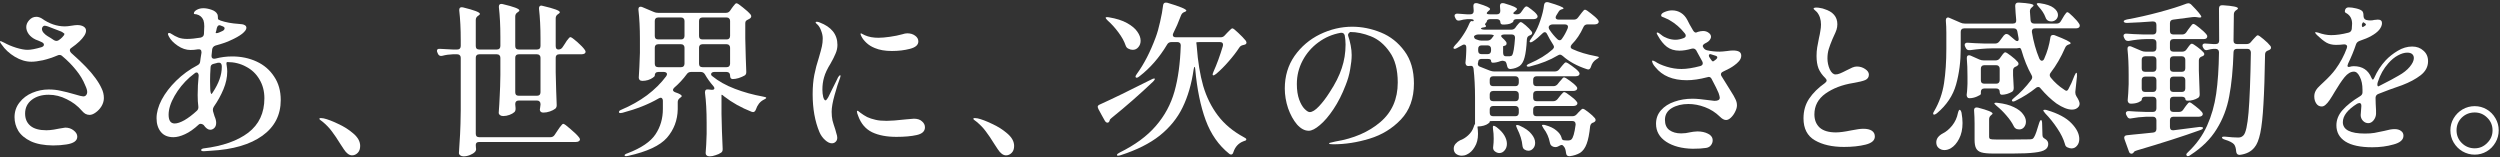
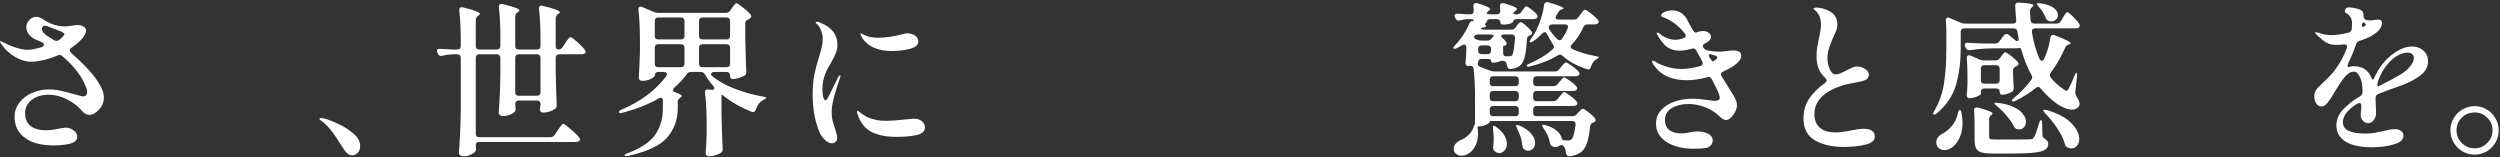
<svg xmlns="http://www.w3.org/2000/svg" width="1177" height="74" viewBox="0 0 1177 74" fill="none">
  <rect x="0" y="0" width="1177" height="74" fill="#333333" stroke="none" />
  <path d="M44.861 36.679C46.157 38.441 47.141 40.074 47.815 41.577C48.541 43.028 48.904 44.557 48.904 46.164C48.904 47.46 48.541 48.73 47.815 49.974C47.09 51.166 46.182 52.151 45.094 52.928C44.057 53.705 43.072 54.094 42.139 54.094C41.466 54.094 40.792 53.913 40.118 53.55C39.496 53.135 38.952 52.643 38.485 52.073C36.568 49.844 34.209 48.056 31.41 46.708C28.663 45.309 25.838 44.609 22.936 44.609C19.67 44.609 17.001 45.412 14.928 47.019C12.854 48.626 11.818 50.777 11.818 53.472C11.818 55.908 12.647 57.826 14.306 59.225C15.964 60.625 18.478 61.325 21.847 61.325C22.832 61.325 23.998 61.221 25.346 61.014C26.694 60.755 27.523 60.599 27.834 60.547C29.492 60.236 30.451 60.081 30.71 60.081C32.266 60.081 33.587 60.521 34.676 61.403C35.816 62.284 36.386 63.268 36.386 64.357C36.386 66.275 34.676 67.493 31.255 68.011C29.337 68.322 27.238 68.478 24.957 68.478C20.707 68.426 17.234 67.778 14.539 66.534C11.844 65.238 9.874 63.605 8.63 61.636C7.438 59.614 6.842 57.463 6.842 55.183C6.842 52.539 7.619 50.233 9.174 48.263C10.729 46.242 12.751 44.713 15.239 43.676C17.727 42.639 20.292 42.121 22.936 42.121C24.957 42.121 26.849 42.328 28.611 42.743C30.425 43.106 32.577 43.65 35.064 44.376C37.293 45.05 38.667 45.386 39.185 45.386C39.755 45.386 40.196 45.205 40.507 44.842C40.87 44.428 41.051 43.909 41.051 43.287C41.051 42.51 40.74 41.473 40.118 40.177C39.133 37.689 37.682 35.279 35.764 32.947C33.846 30.562 31.695 28.385 29.311 26.416C28.948 26.053 28.508 25.872 27.989 25.872C27.678 25.872 27.367 25.949 27.056 26.105C24.724 27.09 22.443 27.841 20.215 28.36C18.038 28.826 16.223 29.059 14.772 29.059C12.181 29.059 9.589 28.282 6.997 26.727C4.406 25.172 2.332 23.254 0.777 20.974C0.259 20.352 0 19.911 0 19.652C0 19.444 0.13 19.341 0.389 19.341C0.492 19.341 0.7 19.444 1.011 19.652C1.374 19.807 1.71 19.963 2.021 20.118C3.576 20.999 5.416 21.777 7.542 22.451C9.719 23.125 11.533 23.461 12.984 23.461C14.539 23.461 16.716 23.047 19.515 22.217C20.292 21.958 20.681 21.57 20.681 21.051C20.681 20.585 20.37 20.196 19.748 19.885C18.66 19.367 17.675 18.952 16.794 18.641C15.446 18.019 14.357 17.164 13.528 16.075C12.751 14.987 12.362 13.873 12.362 12.732C12.362 11.592 12.828 10.503 13.761 9.467C14.694 8.43 15.809 7.912 17.105 7.912C17.934 7.912 18.789 8.171 19.67 8.689C23.143 11.177 26.771 12.421 30.555 12.421C31.332 12.421 32.343 12.318 33.587 12.11C34.831 11.903 35.764 11.799 36.386 11.799C37.578 11.799 38.563 12.032 39.341 12.499C40.118 12.965 40.507 13.613 40.507 14.443C40.507 15.168 40.222 15.972 39.651 16.853C39.081 17.734 38.33 18.615 37.397 19.496C36.36 20.481 35.064 21.518 33.509 22.606C33.095 22.865 32.888 23.202 32.888 23.617C32.888 24.187 33.276 24.783 34.054 25.405C39.03 29.811 42.632 33.569 44.861 36.679ZM22.392 17.008C23.48 17.63 24.465 18.252 25.346 18.874C25.761 19.133 26.175 19.263 26.59 19.263C26.901 19.263 27.238 19.159 27.601 18.952C28.223 18.537 28.767 18.097 29.233 17.63C29.959 16.905 30.322 16.36 30.322 15.998V15.92C30.322 15.816 30.14 15.661 29.777 15.453C29.466 15.194 29.13 14.987 28.767 14.831C28.456 14.728 27.238 14.261 25.113 13.432C23.039 12.551 21.692 12.11 21.07 12.11C20.655 12.11 20.318 12.292 20.059 12.654C19.852 12.965 19.748 13.276 19.748 13.587C19.748 14.261 20.033 14.909 20.603 15.531C21.173 16.153 21.77 16.645 22.392 17.008Z" fill="white" />
-   <path d="M109.314 26.571C113.512 26.571 117.348 27.375 120.821 28.982C124.293 30.588 127.04 32.947 129.062 36.057C131.135 39.115 132.172 42.795 132.172 47.097C132.172 54.146 129.295 59.744 123.542 63.89C117.788 68.037 109.729 70.395 99.362 70.966L95.941 71.199C95.112 71.199 94.697 71.017 94.697 70.654C94.697 70.292 95.06 70.032 95.786 69.877C104.753 68.789 111.776 66.326 116.855 62.491C121.935 58.604 124.475 53.187 124.475 46.242C124.475 42.924 123.697 39.97 122.142 37.378C120.639 34.787 118.54 32.791 115.845 31.392C113.201 29.94 110.247 29.215 106.981 29.215C106.722 29.215 106.593 29.474 106.593 29.992L106.748 31.003C106.904 31.936 106.981 32.843 106.981 33.724C106.981 36.419 106.385 39.192 105.193 42.043C104.001 44.894 102.498 47.615 100.684 50.207C100.373 50.673 100.217 51.166 100.217 51.684C100.217 51.995 100.243 52.228 100.295 52.384L100.995 54.716C101.513 55.856 101.772 56.893 101.772 57.826C101.772 58.863 101.487 59.666 100.917 60.236C100.347 60.806 99.699 61.092 98.973 61.092C97.937 61.092 96.9 60.34 95.863 58.837C95.397 58.474 94.93 58.293 94.464 58.293C94.101 58.293 93.816 58.396 93.609 58.604C91.328 60.729 89.151 62.258 87.078 63.191C85.056 64.124 83.242 64.59 81.635 64.59C79.044 64.59 77.074 63.761 75.727 62.102C74.379 60.444 73.705 58.293 73.705 55.649C73.705 52.954 74.509 50.051 76.115 46.941C77.774 43.831 80.055 40.851 82.957 38C85.912 35.098 89.229 32.688 92.909 30.77C93.738 30.355 94.179 29.759 94.231 28.982L94.464 27.271L94.853 24.861V24.55C94.853 23.513 94.283 23.073 93.142 23.228C91.95 23.436 90.81 23.539 89.721 23.539C87.648 23.539 85.627 22.865 83.657 21.518C81.687 20.17 80.314 18.745 79.536 17.241C79.225 16.62 79.07 16.231 79.07 16.075C79.07 15.713 79.251 15.531 79.614 15.531C79.925 15.531 80.184 15.609 80.392 15.764C81.739 16.645 82.957 17.293 84.046 17.708C85.186 18.123 86.534 18.33 88.089 18.33C89.851 18.33 91.976 18.123 94.464 17.708C95.449 17.449 95.967 16.879 96.019 15.998C96.123 14.339 96.174 13.121 96.174 12.343C96.174 11.255 96.045 10.322 95.786 9.544C95.164 8.041 94.075 7.108 92.52 6.746C92.313 6.694 92.106 6.668 91.898 6.668C91.743 6.668 91.587 6.642 91.432 6.59C91.328 6.486 91.276 6.383 91.276 6.279C91.276 5.709 91.717 5.165 92.598 4.646C93.531 4.128 94.568 3.869 95.708 3.869C96.9 3.869 98.17 4.102 99.518 4.569C100.917 5.035 101.85 5.735 102.317 6.668C102.524 7.031 102.628 7.808 102.628 9C102.628 9.104 103.042 9.337 103.872 9.7C106.308 10.529 109.158 11.048 112.424 11.255C113.72 11.307 114.627 11.488 115.145 11.799C115.715 12.058 116 12.499 116 13.121C116 13.898 115.326 14.831 113.979 15.92C112.631 16.956 110.843 17.967 108.614 18.952C107.111 19.73 104.727 20.559 101.461 21.44C100.58 21.751 100.062 22.321 99.906 23.15L99.595 26.105V26.416C99.595 27.245 100.01 27.66 100.839 27.66C101.098 27.66 101.306 27.634 101.461 27.582C104.001 26.908 106.619 26.571 109.314 26.571ZM101.539 15.376C101.539 15.531 101.643 15.609 101.85 15.609C102.265 15.609 102.705 15.505 103.172 15.298C104.105 14.883 104.675 14.624 104.882 14.52C105.452 14.209 105.737 13.795 105.737 13.276C105.737 12.914 105.401 12.603 104.727 12.343L104.105 12.11C103.794 11.955 103.535 11.877 103.327 11.877C102.757 11.877 102.342 12.318 102.083 13.199C101.928 14.08 101.746 14.805 101.539 15.376ZM104.416 31.003C104.312 29.863 103.716 29.37 102.628 29.526C101.384 29.837 100.684 30.018 100.528 30.07C99.595 30.277 99.129 30.848 99.129 31.78C98.973 33.957 98.896 36.083 98.896 38.156C98.896 39.763 98.921 40.955 98.973 41.732C98.973 42.458 99.051 43.106 99.207 43.676C99.414 44.194 99.569 44.376 99.673 44.22L100.217 43.443C103.016 39.192 104.416 35.253 104.416 31.625V31.003ZM82.257 58.137C83.45 58.137 84.979 57.619 86.845 56.582C88.711 55.494 90.628 54.042 92.598 52.228C93.22 51.71 93.479 51.01 93.376 50.129C93.168 48.626 93.064 46.838 93.064 44.764C93.064 41.654 93.22 38.622 93.531 35.668V35.512C93.531 35.098 93.427 34.761 93.22 34.502C93.064 34.242 92.857 34.113 92.598 34.113C92.235 34.113 91.924 34.242 91.665 34.502C90.888 35.072 90.11 35.694 89.333 36.368C86.43 38.959 84.046 41.888 82.18 45.153C80.314 48.419 79.381 51.373 79.381 54.016C79.381 56.764 80.34 58.137 82.257 58.137Z" fill="white" />
  <path d="M160.239 67.778C158.736 65.342 157.388 63.346 156.196 61.791C155.004 60.184 153.553 58.681 151.842 57.282C151.583 57.075 151.272 56.841 150.909 56.582C150.546 56.323 150.365 56.116 150.365 55.96C150.365 55.701 150.572 55.571 150.987 55.571C151.194 55.571 151.661 55.623 152.386 55.727C154.2 56.142 156.455 56.997 159.15 58.293C161.898 59.536 164.308 61.066 166.381 62.88C168.506 64.694 169.569 66.638 169.569 68.711C169.569 70.11 169.18 71.199 168.402 71.976C167.625 72.754 166.744 73.142 165.759 73.142C164.411 73.142 163.116 72.184 161.872 70.266L160.239 67.778Z" fill="white" />
  <path d="M259.135 64.59C259.964 64.59 260.612 64.253 261.078 63.579L262.478 61.48C262.789 61.066 263.126 60.573 263.488 60.003C263.903 59.433 264.24 59.018 264.499 58.759C264.758 58.448 264.992 58.293 265.199 58.293C265.614 58.293 266.754 59.122 268.62 60.781C270.538 62.387 271.885 63.709 272.663 64.746C272.922 65.109 273.051 65.419 273.051 65.679C273.051 65.938 272.896 66.197 272.585 66.456C272.222 66.715 271.73 66.845 271.108 66.845H225.625C224.537 66.845 223.992 67.311 223.992 68.244C224.044 68.607 224.07 69.022 224.07 69.488L224.148 70.188C224.148 70.706 223.966 71.147 223.604 71.51C223.085 72.08 222.308 72.572 221.271 72.987C220.235 73.402 219.224 73.609 218.239 73.609C217.617 73.609 217.099 73.453 216.684 73.142C216.269 72.832 216.062 72.469 216.062 72.054C216.269 68.996 216.451 66.041 216.606 63.191C216.762 60.288 216.865 56.504 216.917 51.84V27.193C216.917 26.675 216.762 26.286 216.451 26.027C216.192 25.716 215.803 25.561 215.285 25.561H213.185C211.475 25.612 209.842 25.846 208.287 26.26C208.132 26.312 207.924 26.338 207.665 26.338C206.991 26.338 206.499 26.001 206.188 25.327L205.955 24.783C205.799 24.472 205.722 24.187 205.722 23.928C205.722 23.202 206.214 22.891 207.199 22.995C208.546 23.099 210.516 23.202 213.108 23.306H215.285C215.803 23.306 216.192 23.176 216.451 22.917C216.762 22.606 216.917 22.192 216.917 21.673V18.874C216.917 13.691 216.684 9.052 216.218 4.957V4.646C216.218 3.817 216.606 3.402 217.384 3.402C217.643 3.402 217.85 3.428 218.006 3.48C223.293 4.776 225.936 5.787 225.936 6.512C225.936 6.771 225.729 7.031 225.314 7.29L225.081 7.445C224.355 7.912 223.992 8.56 223.992 9.389V21.673C223.992 22.192 224.122 22.606 224.381 22.917C224.692 23.176 225.107 23.306 225.625 23.306H233.944C234.462 23.306 234.851 23.176 235.11 22.917C235.421 22.606 235.577 22.192 235.577 21.673V17.319C235.577 12.136 235.344 7.497 234.877 3.402V3.091C234.877 2.262 235.266 1.847 236.043 1.847C236.302 1.847 236.51 1.873 236.665 1.925C241.9 3.169 244.518 4.154 244.518 4.88C244.518 5.139 244.311 5.398 243.896 5.657L243.663 5.813C242.937 6.279 242.574 6.927 242.574 7.756V21.673C242.574 22.192 242.704 22.606 242.963 22.917C243.274 23.176 243.689 23.306 244.207 23.306H252.837C253.355 23.306 253.744 23.176 254.003 22.917C254.314 22.606 254.47 22.192 254.47 21.673V18.174C254.47 12.94 254.236 8.275 253.77 4.18V3.869C253.77 3.506 253.848 3.221 254.003 3.014C254.21 2.754 254.496 2.625 254.858 2.625C255.014 2.625 255.247 2.677 255.558 2.78C260.897 4.024 263.566 5.009 263.566 5.735C263.566 5.994 263.359 6.253 262.944 6.512L262.711 6.668C261.985 7.134 261.622 7.782 261.622 8.611V21.673C261.622 22.192 261.726 22.606 261.933 22.917C262.193 23.176 262.504 23.306 262.866 23.306C263.696 23.306 264.344 22.969 264.81 22.295L266.054 20.429C266.21 20.17 266.469 19.755 266.832 19.185C267.246 18.615 267.583 18.2 267.842 17.941C268.101 17.63 268.335 17.475 268.542 17.475C268.957 17.475 270.019 18.226 271.73 19.73C273.44 21.233 274.632 22.477 275.306 23.461C275.565 23.824 275.695 24.135 275.695 24.394C275.695 24.654 275.565 24.913 275.306 25.172C274.891 25.431 274.373 25.561 273.751 25.561H263.255C262.737 25.561 262.322 25.716 262.011 26.027C261.752 26.286 261.622 26.675 261.622 27.193V33.957C261.778 40.696 261.933 45.775 262.089 49.196V49.663C262.089 50.233 261.882 50.725 261.467 51.14C260.793 51.658 259.938 52.099 258.901 52.461C257.865 52.824 256.854 53.006 255.869 53.006C255.143 53.006 254.651 52.798 254.392 52.384C254.236 52.124 254.159 51.865 254.159 51.606C254.159 51.399 254.21 51.036 254.314 50.518L254.47 49.274V48.963C254.47 48.444 254.314 48.056 254.003 47.797C253.744 47.486 253.355 47.33 252.837 47.33H244.207C243.689 47.33 243.274 47.486 242.963 47.797C242.704 48.056 242.574 48.444 242.574 48.963V49.041C242.678 50.285 242.73 50.881 242.73 50.829V51.295C242.73 51.917 242.548 52.41 242.185 52.772C241.615 53.291 240.838 53.731 239.853 54.094C238.868 54.457 237.883 54.638 236.899 54.638C236.277 54.638 235.758 54.483 235.344 54.172C234.981 53.861 234.799 53.498 234.799 53.083C235.007 50.388 235.162 47.745 235.266 45.153C235.421 42.562 235.525 39.27 235.577 35.279V27.193C235.577 26.675 235.421 26.286 235.11 26.027C234.851 25.716 234.462 25.561 233.944 25.561H225.625C225.107 25.561 224.692 25.716 224.381 26.027C224.122 26.286 223.992 26.675 223.992 27.193V62.958C223.992 63.476 224.122 63.89 224.381 64.201C224.692 64.461 225.107 64.59 225.625 64.59H259.135ZM242.574 43.443C242.574 43.961 242.704 44.376 242.963 44.687C243.274 44.946 243.689 45.075 244.207 45.075H252.837C253.355 45.075 253.744 44.946 254.003 44.687C254.314 44.376 254.47 43.961 254.47 43.443V27.193C254.47 26.675 254.314 26.286 254.003 26.027C253.744 25.716 253.355 25.561 252.837 25.561H244.207C243.689 25.561 243.274 25.716 242.963 26.027C242.704 26.286 242.574 26.675 242.574 27.193V43.443Z" fill="white" />
  <path d="M341.781 6.046C342.61 6.046 343.258 5.709 343.724 5.035L344.58 3.791C344.735 3.584 344.968 3.273 345.279 2.858C345.642 2.392 345.927 2.055 346.135 1.847C346.342 1.64 346.549 1.536 346.757 1.536C347.171 1.536 348.156 2.184 349.711 3.48C351.318 4.724 352.536 5.838 353.365 6.823C353.573 7.082 353.676 7.368 353.676 7.679C353.676 8.093 353.443 8.456 352.977 8.767L352.277 9.156C351.81 9.363 351.447 9.596 351.188 9.855C350.981 10.115 350.877 10.477 350.877 10.944V18.097C351.033 25.042 351.188 30.226 351.344 33.646V34.035C351.344 34.761 351.059 35.279 350.489 35.59C349.763 36.005 348.856 36.394 347.767 36.756C346.731 37.067 345.798 37.223 344.968 37.223C344.606 37.223 344.295 37.093 344.035 36.834C343.828 36.523 343.724 36.108 343.724 35.59V35.512C343.724 34.994 343.569 34.605 343.258 34.346C342.999 34.035 342.61 33.88 342.092 33.88H336.261C335.794 33.88 335.431 33.983 335.172 34.191C334.913 34.398 334.783 34.631 334.783 34.89C334.783 35.305 334.991 35.642 335.405 35.901C338.256 38.233 341.781 40.203 345.979 41.81C350.178 43.417 354.583 44.635 359.196 45.464C360.233 45.62 360.751 45.827 360.751 46.086C360.7 46.242 360.544 46.397 360.285 46.553C360.078 46.708 359.792 46.864 359.43 47.019C357.771 47.9 356.579 49.429 355.853 51.606C355.542 52.384 355.102 52.772 354.531 52.772C354.376 52.772 354.143 52.721 353.832 52.617C348.96 50.699 344.657 48.289 340.926 45.386C340.355 44.868 339.993 44.609 339.837 44.609L339.682 44.687V53.628C339.785 59.122 339.967 64.564 340.226 69.955V70.344C340.226 71.069 339.967 71.588 339.448 71.898C338.774 72.365 337.919 72.754 336.883 73.065C335.898 73.427 334.965 73.609 334.084 73.609C333.462 73.609 332.995 73.453 332.684 73.142C332.373 72.883 332.218 72.52 332.218 72.054C332.425 69.722 332.581 66.715 332.684 63.035V57.748C332.684 52.306 332.425 47.615 331.907 43.676V43.443C331.907 42.406 332.451 41.965 333.539 42.121L334.861 42.276H335.328C335.639 42.276 335.872 42.225 336.027 42.121C336.235 41.965 336.338 41.784 336.338 41.577C336.338 41.214 336.157 40.851 335.794 40.488C334.187 38.622 332.892 36.808 331.907 35.046C331.44 34.268 330.792 33.88 329.963 33.88H325.298C324.469 33.88 323.821 34.217 323.354 34.89C321.644 37.223 319.674 39.348 317.446 41.266C317.031 41.68 316.824 42.043 316.824 42.354C316.824 42.562 316.927 42.769 317.135 42.976C317.342 43.184 317.601 43.339 317.912 43.443C319.934 44.117 320.944 44.713 320.944 45.231C320.944 45.49 320.711 45.749 320.245 46.008L320.167 46.086C319.441 46.604 319.078 47.252 319.078 48.03V51.451C318.975 56.582 317.29 61.04 314.025 64.823C310.759 68.555 304.669 71.406 295.754 73.376C295.236 73.479 294.899 73.531 294.743 73.531C294.38 73.531 294.147 73.427 294.043 73.22V73.142C294.043 72.78 294.536 72.443 295.521 72.132C301.896 69.696 306.25 66.741 308.582 63.268C310.915 59.796 312.081 55.805 312.081 51.295V47.408C312.081 46.993 311.977 46.656 311.77 46.397C311.615 46.138 311.381 46.008 311.07 46.008C310.863 46.008 310.552 46.112 310.137 46.319C305.421 49.066 299.745 51.321 293.11 53.083C292.592 53.187 292.255 53.239 292.1 53.239C291.685 53.239 291.452 53.109 291.4 52.85V52.695C291.4 52.28 291.815 51.917 292.644 51.606C297.05 49.74 301.041 47.486 304.617 44.842C308.194 42.147 311.2 39.166 313.636 35.901C313.895 35.486 314.025 35.15 314.025 34.89C314.025 34.579 313.895 34.346 313.636 34.191C313.377 33.983 313.04 33.88 312.625 33.88H309.904C309.386 33.88 308.971 34.035 308.66 34.346C308.401 34.605 308.271 34.994 308.271 35.512V35.59C308.271 35.849 307.96 36.186 307.338 36.601C306.768 37.016 306.017 37.378 305.084 37.689C304.203 37.949 303.321 38.078 302.44 38.078C301.87 38.078 301.429 37.923 301.118 37.612C300.859 37.301 300.73 36.938 300.73 36.523C300.937 33.672 301.118 29.811 301.274 24.939V18.33C301.274 13.251 301.041 8.689 300.574 4.646V4.335C300.574 3.558 300.911 3.169 301.585 3.169C301.896 3.169 302.155 3.221 302.362 3.325L307.883 5.657C308.453 5.916 309.101 6.046 309.826 6.046H341.781ZM320.633 18.563C321.152 18.563 321.54 18.434 321.799 18.174C322.11 17.863 322.266 17.449 322.266 16.931V9.855C322.266 9.337 322.11 8.948 321.799 8.689C321.54 8.378 321.152 8.223 320.633 8.223H309.904C309.386 8.223 308.971 8.378 308.66 8.689C308.401 8.948 308.271 9.337 308.271 9.855V16.931C308.271 17.449 308.401 17.863 308.66 18.174C308.971 18.434 309.386 18.563 309.904 18.563H320.633ZM342.092 18.563C342.61 18.563 342.999 18.434 343.258 18.174C343.569 17.863 343.724 17.449 343.724 16.931V9.855C343.724 9.337 343.569 8.948 343.258 8.689C342.999 8.378 342.61 8.223 342.092 8.223H330.741C330.222 8.223 329.808 8.378 329.497 8.689C329.237 8.948 329.108 9.337 329.108 9.855V16.931C329.108 17.449 329.237 17.863 329.497 18.174C329.808 18.434 330.222 18.563 330.741 18.563H342.092ZM322.266 22.451C322.266 21.932 322.11 21.544 321.799 21.285C321.54 20.974 321.152 20.818 320.633 20.818H309.904C309.386 20.818 308.971 20.974 308.66 21.285C308.401 21.544 308.271 21.932 308.271 22.451V29.992C308.271 30.511 308.401 30.925 308.66 31.236C308.971 31.495 309.386 31.625 309.904 31.625H320.633C321.152 31.625 321.54 31.495 321.799 31.236C322.11 30.925 322.266 30.511 322.266 29.992V22.451ZM330.741 20.818C330.222 20.818 329.808 20.974 329.497 21.285C329.237 21.544 329.108 21.932 329.108 22.451V29.992C329.108 30.511 329.237 30.925 329.497 31.236C329.808 31.495 330.222 31.625 330.741 31.625H342.092C342.61 31.625 342.999 31.495 343.258 31.236C343.569 30.925 343.724 30.511 343.724 29.992V22.451C343.724 21.932 343.569 21.544 343.258 21.285C342.999 20.974 342.61 20.818 342.092 20.818H330.741Z" fill="white" />
  <path d="M391.617 67.467C390.633 67.467 389.57 66.948 388.43 65.912C387.289 64.875 386.408 63.631 385.786 62.18C383.661 57.1 382.599 51.166 382.599 44.376C382.599 40.955 382.858 37.923 383.376 35.279C383.894 32.636 384.62 29.889 385.553 27.038C386.227 24.757 386.693 23.021 386.952 21.829C387.212 20.637 387.341 19.393 387.341 18.097C387.341 16.956 387.108 15.79 386.641 14.598C386.227 13.354 385.657 12.369 384.931 11.644C384.309 11.125 383.998 10.762 383.998 10.555C383.998 10.348 384.179 10.244 384.542 10.244C384.957 10.244 385.397 10.348 385.864 10.555C391.462 12.68 394.261 16.205 394.261 21.129C394.261 22.528 393.976 23.876 393.406 25.172C392.887 26.468 392.11 28.023 391.073 29.837C389.518 32.325 388.482 34.528 387.963 36.445C387.445 38.208 387.186 40.125 387.186 42.199C387.186 43.443 387.315 44.609 387.574 45.697C387.885 46.734 388.248 47.252 388.663 47.252C388.818 47.252 388.974 47.149 389.129 46.941C389.337 46.734 389.492 46.527 389.596 46.319C389.751 46.06 389.881 45.853 389.985 45.697C390.555 44.609 391.151 43.391 391.773 42.043C392.447 40.696 393.043 39.503 393.561 38.467L394.572 36.368C394.986 35.746 395.297 35.435 395.505 35.435C395.66 35.435 395.738 35.538 395.738 35.746L395.505 36.679C394.727 38.648 393.872 41.318 392.939 44.687C392.006 48.004 391.54 50.647 391.54 52.617C391.54 54.068 391.669 55.416 391.928 56.66C392.239 57.852 392.68 59.277 393.25 60.936C393.302 61.195 393.457 61.765 393.717 62.647C394.028 63.528 394.183 64.253 394.183 64.823C394.183 65.653 393.924 66.301 393.406 66.767C392.939 67.234 392.343 67.467 391.617 67.467ZM419.918 24.006C416.704 24.006 414.009 23.539 411.832 22.606C410.277 21.984 408.955 21.155 407.867 20.118C406.778 19.082 406.001 18.071 405.534 17.086C405.275 16.568 405.146 16.205 405.146 15.998C405.146 15.79 405.223 15.687 405.379 15.687C405.482 15.687 405.742 15.816 406.156 16.075C406.571 16.283 406.934 16.464 407.245 16.62C409.007 17.397 411.106 17.786 413.542 17.786C414.994 17.786 416.808 17.63 418.985 17.319C421.162 17.008 423.079 16.62 424.738 16.153C425.671 15.842 426.474 15.687 427.148 15.687C428.6 15.687 429.818 16.049 430.802 16.775C431.839 17.501 432.357 18.408 432.357 19.496C432.357 21.155 431.036 22.321 428.392 22.995C425.801 23.669 422.976 24.006 419.918 24.006ZM422.017 64.435C417.456 64.435 413.646 63.709 410.588 62.258C407.53 60.755 405.353 58.215 404.057 54.638C403.642 53.654 403.435 52.928 403.435 52.461C403.435 52.254 403.539 52.151 403.746 52.151C403.902 52.151 404.109 52.28 404.368 52.539C404.627 52.746 404.86 52.928 405.068 53.083C406.104 53.861 407.167 54.535 408.255 55.105C409.344 55.623 410.692 56.064 412.298 56.427C413.594 56.738 415.33 56.893 417.507 56.893C419.373 56.893 422.406 56.66 426.604 56.193C428.885 55.986 430.103 55.882 430.258 55.882C431.917 55.882 433.187 56.297 434.068 57.126C435.001 57.904 435.467 58.837 435.467 59.925C435.467 61.791 434.171 63.009 431.58 63.579C429.04 64.15 425.852 64.435 422.017 64.435Z" fill="white" />
-   <path d="M468.122 67.778C466.618 65.342 465.271 63.346 464.079 61.791C462.886 60.184 461.435 58.681 459.725 57.282C459.466 57.075 459.155 56.841 458.792 56.582C458.429 56.323 458.247 56.116 458.247 55.96C458.247 55.701 458.455 55.571 458.87 55.571C459.077 55.571 459.543 55.623 460.269 55.727C462.083 56.142 464.338 56.997 467.033 58.293C469.78 59.536 472.19 61.066 474.264 62.88C476.389 64.694 477.451 66.638 477.451 68.711C477.451 70.11 477.063 71.199 476.285 71.976C475.508 72.754 474.626 73.142 473.642 73.142C472.294 73.142 470.998 72.184 469.754 70.266L468.122 67.778Z" fill="white" />
-   <path d="M574.714 17.552C575.492 17.552 576.14 17.241 576.658 16.62L577.746 15.453C577.954 15.246 578.342 14.857 578.913 14.287C579.483 13.665 579.923 13.354 580.234 13.354C580.597 13.354 581.504 14.054 582.956 15.453C584.459 16.853 585.651 18.097 586.532 19.185C586.739 19.6 586.843 19.885 586.843 20.041C586.843 20.559 586.532 20.896 585.91 21.051L585.288 21.207C584.459 21.362 583.837 21.777 583.422 22.451C582.074 24.524 580.416 26.675 578.446 28.904C576.528 31.133 574.559 33.102 572.537 34.813C571.812 35.383 571.319 35.59 571.06 35.435C570.956 35.331 570.905 35.201 570.905 35.046C570.905 34.839 571.034 34.424 571.293 33.802C572.9 30.226 574.377 26.183 575.725 21.673C575.777 21.518 575.803 21.31 575.803 21.051C575.803 20.222 575.31 19.807 574.325 19.807H564.84C563.752 19.807 563.207 19.885 563.207 20.041L563.363 21.129L563.441 21.984C563.959 29.033 564.97 35.201 566.473 40.488C568.028 45.723 570.334 50.362 573.392 54.405C576.451 58.448 580.519 61.843 585.599 64.59C586.376 64.953 586.765 65.29 586.765 65.601C586.765 65.808 586.661 65.99 586.454 66.145C586.299 66.249 585.936 66.378 585.366 66.534C583.085 67.415 581.53 69.1 580.701 71.588C580.493 72.365 580.131 72.754 579.612 72.754C579.249 72.754 578.938 72.624 578.679 72.365C573.755 68.426 570.075 63.165 567.639 56.582C565.203 49.948 563.57 41.991 562.741 32.713C562.689 31.884 562.56 31.47 562.352 31.47C562.249 31.47 562.119 31.884 561.964 32.713C560.979 39.555 559.242 45.516 556.754 50.596C554.318 55.623 550.742 60.029 546.025 63.813C541.308 67.545 535.166 70.629 527.599 73.065C527.08 73.22 526.666 73.298 526.355 73.298C526.096 73.35 525.94 73.272 525.888 73.065V72.909C525.888 72.598 526.303 72.235 527.132 71.821C534.389 68.244 540.064 64.072 544.159 59.303C548.306 54.535 551.234 49.118 552.945 43.054C554.655 36.99 555.64 29.785 555.899 21.44V21.285C555.899 20.818 555.744 20.455 555.433 20.196C555.173 19.937 554.811 19.807 554.344 19.807H551.545C550.612 19.807 549.938 20.17 549.524 20.896C545.844 27.064 541.464 32.091 536.384 35.979C535.607 36.601 535.063 36.756 534.752 36.445C534.648 36.342 534.596 36.212 534.596 36.057C534.596 35.797 534.803 35.383 535.218 34.813C538.587 30.2 541.542 24.472 544.081 17.63C544.859 15.557 545.559 13.095 546.181 10.244C546.854 7.342 547.321 4.776 547.58 2.547C547.684 1.666 548.124 1.225 548.902 1.225C549.213 1.225 549.446 1.251 549.602 1.303C555.562 3.065 558.543 4.309 558.543 5.035C558.543 5.191 558.309 5.372 557.843 5.579L557.454 5.735C556.78 5.994 556.288 6.538 555.977 7.368C554.837 10.426 553.644 13.173 552.4 15.609C552.245 15.92 552.167 16.205 552.167 16.464C552.167 17.19 552.66 17.552 553.644 17.552H574.714ZM521.457 9.622C520.835 9 520.524 8.586 520.524 8.378C520.524 8.067 521.042 7.99 522.079 8.145C525.551 8.715 528.402 9.622 530.631 10.866C532.86 12.11 534.467 13.458 535.451 14.909C536.488 16.36 537.006 17.786 537.006 19.185C537.006 20.377 536.643 21.388 535.918 22.217C535.244 23.047 534.363 23.461 533.274 23.461C532.601 23.461 531.927 23.28 531.253 22.917C530.631 22.658 530.19 22.14 529.931 21.362C529.257 19.393 528.143 17.371 526.588 15.298C525.033 13.173 523.323 11.281 521.457 9.622ZM517.103 51.295C516.896 50.777 516.792 50.466 516.792 50.362C516.792 49.844 517.129 49.455 517.803 49.196C523.66 46.553 531.719 42.639 541.982 37.456C542.449 37.197 542.837 37.041 543.148 36.99C543.459 36.938 543.641 36.964 543.693 37.067V37.145C543.693 37.456 543.434 37.871 542.915 38.389C536.644 44.35 530.164 50.025 523.478 55.416C522.856 55.882 522.519 56.271 522.467 56.582L522.312 57.049C522.105 57.515 521.794 57.748 521.379 57.748C520.912 57.748 520.498 57.437 520.135 56.815L518.658 54.172L517.103 51.295Z" fill="white" />
-   <path d="M636.602 12.577C641.163 12.577 645.672 13.484 650.13 15.298C654.587 17.112 658.293 20.041 661.248 24.083C664.202 28.075 665.68 33.154 665.68 39.322C665.68 46.319 663.632 51.969 659.537 56.271C655.495 60.521 650.57 63.528 644.765 65.29C639.012 67.052 633.31 67.933 627.661 67.933C626.365 67.933 625.717 67.804 625.717 67.545C625.717 67.337 626.183 67.156 627.116 67C628.049 66.793 628.594 66.663 628.749 66.612C637.301 65.212 644.325 62.18 649.819 57.515C655.313 52.85 658.06 46.63 658.06 38.855C658.06 32.791 656.79 27.997 654.251 24.472C651.763 20.896 648.808 18.434 645.387 17.086C641.966 15.738 638.727 15.065 635.669 15.065C634.788 15.635 634.477 16.257 634.736 16.931C635.202 18.278 635.591 19.755 635.902 21.362C636.213 22.969 636.368 24.472 636.368 25.872C636.368 27.789 636.135 30.018 635.669 32.558C635.254 35.098 634.528 37.638 633.492 40.177C631.885 44.376 629.993 48.108 627.816 51.373C625.639 54.638 623.488 57.152 621.363 58.914C619.29 60.677 617.553 61.558 616.154 61.558C614.236 61.558 612.396 60.573 610.634 58.604C608.923 56.582 607.524 54.042 606.435 50.984C605.399 47.874 604.88 44.764 604.88 41.654C604.88 35.849 606.41 30.744 609.468 26.338C612.578 21.932 616.569 18.537 621.441 16.153C626.365 13.769 631.419 12.577 636.602 12.577ZM633.492 20.974C633.492 19.522 633.362 18.097 633.103 16.697C632.844 15.713 632.196 15.298 631.159 15.453C627.324 16.127 623.825 17.63 620.663 19.963C617.553 22.243 615.091 25.094 613.277 28.515C611.463 31.936 610.556 35.616 610.556 39.555C610.556 42.406 610.919 44.842 611.645 46.864C612.37 48.833 613.225 50.31 614.21 51.295C615.195 52.28 615.998 52.772 616.62 52.772C617.813 52.772 619.264 51.865 620.974 50.051C622.685 48.237 624.343 46.06 625.95 43.52C628.646 39.426 630.563 35.616 631.704 32.091C632.896 28.567 633.492 24.861 633.492 20.974Z" fill="white" />
  <path d="M740.007 20.896C739.644 21.362 739.463 21.751 739.463 22.062C739.463 22.528 739.774 22.891 740.396 23.15C743.454 24.55 747.056 25.638 751.202 26.416C752.291 26.571 752.809 26.779 752.757 27.038C752.706 27.193 752.291 27.504 751.513 27.971C750.321 28.696 749.492 29.837 749.026 31.392C748.766 32.273 748.326 32.713 747.704 32.713L747.082 32.558C742.469 31.055 738.685 28.982 735.731 26.338C735.212 25.923 734.798 25.716 734.487 25.716C734.176 25.716 733.813 25.846 733.398 26.105C729.77 28.282 725.468 29.992 720.492 31.236C720.233 31.34 719.922 31.392 719.559 31.392C719.144 31.392 718.885 31.288 718.781 31.081V30.925C718.781 30.77 718.885 30.614 719.092 30.459C719.352 30.251 719.689 30.07 720.103 29.915C724.457 28.049 728.059 25.846 730.91 23.306C731.377 22.891 731.61 22.477 731.61 22.062C731.61 21.803 731.48 21.466 731.221 21.051C729.977 19.082 729.044 17.449 728.422 16.153C728.111 15.479 727.723 15.142 727.256 15.142C726.945 15.142 726.608 15.324 726.245 15.687C724.639 17.293 723.161 18.537 721.814 19.419C721.036 19.937 720.518 20.066 720.259 19.807C720.155 19.704 720.103 19.626 720.103 19.574C720.103 19.315 720.362 18.848 720.881 18.174L722.28 16.075C723.42 14.209 724.405 12.007 725.235 9.467C726.116 6.927 726.686 4.543 726.945 2.314C727.101 1.433 727.567 0.992 728.345 0.992C728.604 0.992 728.811 1.018 728.966 1.07C733.735 2.469 736.119 3.428 736.119 3.947C736.119 4.102 735.912 4.232 735.497 4.335C734.668 4.491 734.072 4.931 733.709 5.657C733.295 6.383 732.958 6.927 732.698 7.29C732.491 7.704 732.387 7.99 732.387 8.145C732.387 8.871 732.88 9.233 733.865 9.233H741.017C741.847 9.233 742.495 8.897 742.961 8.223L743.972 6.901C744.179 6.642 744.438 6.305 744.749 5.89C745.112 5.424 745.397 5.087 745.605 4.88C745.812 4.672 746.019 4.569 746.227 4.569C746.641 4.569 747.574 5.165 749.026 6.357C750.529 7.497 751.617 8.482 752.291 9.311C752.55 9.674 752.68 9.985 752.68 10.244C752.68 10.555 752.524 10.84 752.213 11.099C751.799 11.359 751.306 11.488 750.736 11.488H747.393C746.46 11.488 745.812 11.929 745.449 12.81C743.998 16.023 742.184 18.719 740.007 20.896ZM745.216 51.218C745.631 51.218 746.512 51.762 747.859 52.85C749.207 53.887 750.218 54.82 750.891 55.649C751.099 55.908 751.202 56.193 751.202 56.504C751.202 56.919 750.969 57.256 750.503 57.515L750.192 57.671C749.311 57.878 748.792 58.474 748.637 59.459C748.274 63.035 747.73 65.782 747.004 67.7C746.278 69.67 745.242 71.095 743.894 71.976C742.443 72.805 740.81 73.324 738.996 73.531H738.763C737.882 73.531 737.389 73.013 737.286 71.976C737.13 70.577 736.819 69.618 736.353 69.1L735.964 68.633C735.756 68.374 735.497 68.244 735.186 68.244C734.927 68.244 734.435 68.452 733.709 68.866C733.295 69.126 732.828 69.255 732.31 69.255C731.74 69.255 731.247 69.126 730.832 68.866C730.47 68.659 730.21 68.426 730.055 68.167C729.899 67.907 729.77 67.545 729.666 67.078C729.2 64.642 728.215 62.439 726.712 60.469C726.09 59.485 725.857 58.941 726.012 58.837C726.064 58.785 726.219 58.759 726.479 58.759C726.893 58.759 727.256 58.811 727.567 58.914C729.796 59.536 731.506 60.366 732.698 61.403C733.942 62.387 734.746 63.45 735.109 64.59C735.212 65.109 735.368 65.497 735.575 65.756C735.834 65.964 736.171 66.067 736.586 66.067C736.949 66.119 737.389 66.145 737.908 66.145C738.841 66.145 739.463 65.99 739.773 65.679C740.603 65.005 741.277 62.698 741.795 58.759V58.526C741.795 57.489 741.277 56.971 740.24 56.971H702.999C701.91 56.971 701.366 57.023 701.366 57.126V57.36C701.366 57.567 701.107 57.852 700.588 58.215C700.122 58.578 699.448 58.889 698.567 59.148C697.686 59.407 696.727 59.536 695.69 59.536C695.69 59.588 695.664 59.64 695.613 59.692C695.613 59.744 695.613 59.796 695.613 59.847L695.768 61.247L695.846 63.035C695.846 65.471 695.327 67.519 694.291 69.177C693.306 70.888 692.062 72.08 690.559 72.754C689.833 73.117 689.056 73.298 688.227 73.298C687.19 73.298 686.283 73.013 685.505 72.443C684.78 71.873 684.417 71.043 684.417 69.955C684.417 69.126 684.702 68.374 685.272 67.7C685.842 67.026 686.542 66.482 687.371 66.067C688.719 65.601 689.989 64.823 691.181 63.735C692.425 62.595 693.28 61.325 693.747 59.925C694.058 58.992 694.239 58.526 694.291 58.526H694.446V46.008C694.446 40.981 694.213 36.419 693.747 32.325C693.591 31.444 693.228 31.003 692.658 31.003L691.181 31.081C690.766 31.081 690.455 30.925 690.248 30.614C690.041 30.303 689.937 29.94 689.937 29.526C690.092 28.23 690.196 26.934 690.248 25.638C690.248 24.861 690.274 24.239 690.326 23.772V22.373C690.326 21.44 689.989 20.974 689.315 20.974C688.952 20.974 688.641 21.077 688.382 21.285C687.345 21.906 686.542 22.347 685.972 22.606C685.142 23.073 684.598 23.125 684.339 22.762C684.287 22.71 684.261 22.632 684.261 22.528C684.261 22.321 684.546 21.881 685.117 21.207C686.412 19.911 687.63 18.382 688.771 16.62C689.963 14.857 690.948 13.043 691.725 11.177C692.14 10.192 692.58 9.778 693.047 9.933L693.358 10.011C693.669 10.011 693.824 9.855 693.824 9.544C693.824 9.389 693.669 9.259 693.358 9.156C693.099 9.052 692.71 9 692.192 9H690.87C689.522 9.104 688.356 9.311 687.371 9.622C687.216 9.674 686.983 9.7 686.672 9.7C686.05 9.7 685.583 9.363 685.272 8.689L685.039 8.223C684.883 7.912 684.806 7.627 684.806 7.368C684.806 7.057 684.935 6.823 685.194 6.668C685.453 6.46 685.842 6.383 686.361 6.435C687.294 6.538 688.745 6.642 690.714 6.746H692.192C693.28 6.746 693.824 6.201 693.824 5.113C693.824 4.595 693.772 3.869 693.669 2.936V2.78C693.669 1.899 694.084 1.459 694.913 1.459C695.224 1.459 695.457 1.485 695.613 1.536C697.841 2.21 699.37 2.754 700.2 3.169C701.081 3.584 701.521 3.947 701.521 4.258C701.521 4.465 701.366 4.698 701.055 4.957L700.899 5.035C700.277 5.553 699.966 5.968 699.966 6.279C699.966 6.59 700.511 6.746 701.599 6.746H704.709C705.798 6.746 706.342 6.201 706.342 5.113C706.342 4.595 706.29 3.869 706.186 2.936V2.78C706.186 1.899 706.601 1.459 707.43 1.459C707.741 1.459 707.975 1.485 708.13 1.536C710.411 2.21 711.991 2.754 712.873 3.169C713.754 3.584 714.194 3.947 714.194 4.258C714.194 4.465 714.013 4.698 713.65 4.957L713.495 5.113C712.821 5.579 712.484 5.968 712.484 6.279C712.484 6.59 713.002 6.746 714.039 6.746H714.272C715.101 6.746 715.749 6.383 716.216 5.657L716.76 4.88C716.864 4.724 717.045 4.465 717.304 4.102C717.563 3.739 717.797 3.48 718.004 3.325C718.211 3.117 718.419 3.014 718.626 3.014C719.041 3.014 719.818 3.48 720.958 4.413C722.151 5.294 723.006 6.098 723.524 6.823C723.783 7.186 723.913 7.497 723.913 7.756C723.913 8.067 723.757 8.352 723.446 8.611C723.084 8.871 722.643 9 722.125 9H714.117C713.598 9 713.184 9.104 712.873 9.311C712.613 9.467 712.484 9.7 712.484 10.011C712.484 10.322 712.069 10.659 711.24 11.022C710.411 11.384 709.193 11.566 707.586 11.566C707.223 11.566 706.912 11.462 706.653 11.255C706.445 10.996 706.342 10.659 706.342 10.244C706.342 9.881 706.186 9.596 705.875 9.389C705.616 9.13 705.227 9 704.709 9H701.599C701.081 9 700.666 9.13 700.355 9.389C700.096 9.596 699.966 9.881 699.966 10.244C699.966 10.296 699.915 10.374 699.811 10.477C699.707 10.633 699.552 10.814 699.344 11.022C699.189 11.229 699.111 11.384 699.111 11.488C699.163 11.592 699.267 11.721 699.422 11.877C699.578 12.084 699.63 12.266 699.578 12.421C699.578 12.577 699.474 12.68 699.267 12.732L698.956 12.81C698.023 12.914 697.453 13.095 697.245 13.354V13.432C697.245 13.587 697.427 13.717 697.789 13.821C698.204 13.924 698.697 13.976 699.267 13.976H711.473C712.354 13.976 713.028 13.639 713.495 12.965L714.039 12.188C714.246 11.981 714.531 11.644 714.894 11.177C715.309 10.659 715.672 10.4 715.983 10.4C716.345 10.4 717.123 10.918 718.315 11.955C719.507 12.991 720.414 13.924 721.036 14.754C721.244 14.961 721.347 15.22 721.347 15.531C721.347 15.946 721.088 16.283 720.57 16.542L720.336 16.62C719.87 16.775 719.507 17.008 719.248 17.319C719.041 17.578 718.911 17.967 718.859 18.485C718.652 22.321 718.289 25.172 717.771 27.038C717.304 28.852 716.553 30.174 715.516 31.003C714.324 31.832 712.899 32.325 711.24 32.48H711.007C710.177 32.48 709.685 31.962 709.529 30.925C709.374 30.044 709.115 29.396 708.752 28.982L708.674 28.904C708.571 28.852 708.389 28.8 708.13 28.748C707.871 28.645 707.586 28.593 707.275 28.593C707.067 28.593 706.808 28.645 706.497 28.748C705.15 29.267 703.932 29.526 702.843 29.526C702.273 29.526 701.988 29.215 701.988 28.593C701.988 28.023 701.444 27.738 700.355 27.738H697.556C696.468 27.738 695.924 28.256 695.924 29.293C695.82 29.552 695.768 29.811 695.768 30.07C695.768 30.64 696.027 31.055 696.546 31.314L701.444 33.258C702.221 33.517 702.869 33.646 703.387 33.646H731.999C732.828 33.646 733.502 33.335 734.02 32.713L734.953 31.547C735.16 31.288 735.42 30.977 735.731 30.614C736.093 30.2 736.378 29.889 736.586 29.681C736.793 29.474 737 29.37 737.208 29.37C737.622 29.37 738.555 29.915 740.007 31.003C741.51 32.04 742.598 32.973 743.272 33.802C743.531 34.165 743.661 34.45 743.661 34.657C743.661 34.968 743.531 35.253 743.272 35.512C742.857 35.772 742.365 35.901 741.795 35.901H723.446C722.928 35.901 722.513 36.057 722.202 36.368C721.943 36.627 721.814 37.016 721.814 37.534V38.933C721.814 39.452 721.943 39.866 722.202 40.177C722.513 40.436 722.928 40.566 723.446 40.566H731.299C732.128 40.566 732.802 40.255 733.32 39.633L734.176 38.544C734.383 38.337 734.642 38.052 734.953 37.689C735.264 37.275 735.523 36.964 735.731 36.756C735.938 36.549 736.145 36.445 736.353 36.445C736.767 36.445 737.674 36.964 739.074 38C740.525 39.037 741.562 39.944 742.184 40.721C742.443 40.981 742.572 41.266 742.572 41.577C742.572 41.888 742.417 42.173 742.106 42.432C741.743 42.691 741.277 42.821 740.706 42.821H723.446C722.928 42.821 722.513 42.976 722.202 43.287C721.943 43.546 721.814 43.935 721.814 44.453V46.008C721.814 46.527 721.943 46.941 722.202 47.252C722.513 47.511 722.928 47.641 723.446 47.641H731.299C732.076 47.641 732.75 47.304 733.32 46.63L734.176 45.542C734.383 45.283 734.642 44.972 734.953 44.609C735.316 44.194 735.601 43.883 735.808 43.676C736.016 43.469 736.223 43.365 736.43 43.365C736.845 43.365 737.752 43.909 739.151 44.998C740.603 46.034 741.639 46.967 742.261 47.797C742.521 48.056 742.65 48.341 742.65 48.652C742.65 48.963 742.495 49.248 742.184 49.507C741.821 49.766 741.354 49.896 740.784 49.896H723.446C722.928 49.896 722.513 50.051 722.202 50.362C721.943 50.621 721.814 51.01 721.814 51.529V53.083C721.814 53.602 721.943 54.016 722.202 54.327C722.513 54.587 722.928 54.716 723.446 54.716H740.24C741.069 54.716 741.743 54.431 742.261 53.861L743.039 53.006C743.246 52.798 743.583 52.462 744.05 51.995C744.516 51.477 744.905 51.218 745.216 51.218ZM733.165 18.408C733.528 18.771 733.891 18.952 734.253 18.952C734.72 18.952 735.109 18.693 735.42 18.174C736.404 16.827 737.286 15.22 738.063 13.354C738.167 13.043 738.219 12.81 738.219 12.654C738.219 12.292 738.089 12.007 737.83 11.799C737.571 11.592 737.208 11.488 736.741 11.488H731.143C730.366 11.488 729.77 11.721 729.355 12.188C729.2 12.395 729.122 12.629 729.122 12.888C729.122 13.251 729.278 13.665 729.589 14.132C730.677 15.738 731.869 17.164 733.165 18.408ZM703.31 16.697C703.31 16.594 703.102 16.49 702.688 16.386C702.325 16.283 701.832 16.231 701.21 16.231H696.001C695.224 16.231 694.55 16.49 693.98 17.008V17.164C693.98 17.734 694.213 18.149 694.68 18.408L695.302 18.641C696.027 18.952 696.701 19.108 697.323 19.108H700.2C701.029 19.108 701.703 18.797 702.221 18.174L702.688 17.552C702.843 17.397 703.025 17.164 703.232 16.853L703.31 16.697ZM713.261 17.708C713.261 16.723 712.743 16.231 711.706 16.231H708.208C707.741 16.231 707.378 16.309 707.119 16.464C706.86 16.568 706.731 16.723 706.731 16.931C706.731 17.138 706.886 17.397 707.197 17.708C707.975 18.382 708.571 19.004 708.985 19.574C709.193 19.833 709.296 20.092 709.296 20.352C709.296 20.87 709.141 21.207 708.83 21.362C708.519 21.466 708.311 21.544 708.208 21.595L707.664 21.751V24.783C707.664 25.923 708.078 26.494 708.907 26.494H710.074H710.851C711.473 26.39 711.836 26.209 711.94 25.949C712.51 25.016 712.95 22.373 713.261 18.019V17.708ZM695.924 23.85C695.924 24.369 696.053 24.783 696.312 25.094C696.623 25.353 697.038 25.483 697.556 25.483H700.355C700.873 25.483 701.262 25.353 701.521 25.094C701.832 24.783 701.988 24.369 701.988 23.85V22.995C701.988 22.477 701.832 22.088 701.521 21.829C701.262 21.518 700.873 21.362 700.355 21.362H697.556C697.038 21.362 696.623 21.518 696.312 21.829C696.053 22.088 695.924 22.477 695.924 22.995V23.85ZM701.366 38.933C701.366 39.452 701.495 39.866 701.755 40.177C702.066 40.436 702.48 40.566 702.999 40.566H713.417C713.935 40.566 714.324 40.436 714.583 40.177C714.894 39.866 715.05 39.452 715.05 38.933V37.534C715.05 37.016 714.894 36.627 714.583 36.368C714.324 36.057 713.935 35.901 713.417 35.901H702.999C702.48 35.901 702.066 36.057 701.755 36.368C701.495 36.627 701.366 37.016 701.366 37.534V38.933ZM701.366 46.008C701.366 46.527 701.495 46.941 701.755 47.252C702.066 47.511 702.48 47.641 702.999 47.641H713.417C713.935 47.641 714.324 47.511 714.583 47.252C714.894 46.941 715.05 46.527 715.05 46.008V44.453C715.05 43.935 714.894 43.546 714.583 43.287C714.324 42.976 713.935 42.821 713.417 42.821H702.999C702.48 42.821 702.066 42.976 701.755 43.287C701.495 43.546 701.366 43.935 701.366 44.453V46.008ZM701.366 53.083C701.366 53.602 701.495 54.016 701.755 54.327C702.066 54.587 702.48 54.716 702.999 54.716H713.417C713.935 54.716 714.324 54.587 714.583 54.327C714.894 54.016 715.05 53.602 715.05 53.083V51.529C715.05 51.01 714.894 50.621 714.583 50.362C714.324 50.051 713.935 49.896 713.417 49.896H702.999C702.48 49.896 702.066 50.051 701.755 50.362C701.495 50.621 701.366 51.01 701.366 51.529V53.083ZM714.272 60.547C713.806 59.614 713.676 59.07 713.883 58.914C713.935 58.863 714.039 58.837 714.194 58.837C714.557 58.837 714.972 58.941 715.438 59.148C717.978 60.288 719.818 61.584 720.958 63.035C722.151 64.435 722.747 65.834 722.747 67.234C722.747 68.322 722.436 69.203 721.814 69.877C721.192 70.603 720.44 70.966 719.559 70.966C718.937 70.966 718.341 70.784 717.771 70.421C717.201 70.11 716.864 69.488 716.76 68.555C716.553 66.119 715.723 63.45 714.272 60.547ZM702.921 60.936C702.869 60.677 702.843 60.34 702.843 59.925C702.843 59.511 702.921 59.277 703.076 59.225H703.232C703.543 59.225 703.983 59.433 704.554 59.847C706.264 61.143 707.508 62.465 708.286 63.813C709.063 65.16 709.452 66.456 709.452 67.7C709.452 68.944 709.089 69.981 708.363 70.81C707.689 71.639 706.86 72.054 705.875 72.054C705.098 72.054 704.346 71.743 703.621 71.121C703.05 70.603 702.843 69.903 702.999 69.022C703.154 67.778 703.232 66.534 703.232 65.29C703.232 63.579 703.128 62.128 702.921 60.936Z" fill="white" />
  <path d="M819.776 26.26C819.776 27.09 819.439 27.919 818.766 28.748C818.092 29.526 817.34 30.2 816.511 30.77C815.371 31.651 813.608 32.636 811.224 33.724C810.55 34.035 810.213 34.45 810.213 34.968C810.213 35.331 810.317 35.642 810.524 35.901L814.723 42.665C815.863 44.428 816.64 45.775 817.055 46.708C817.522 47.641 817.755 48.6 817.755 49.585C817.755 50.518 817.47 51.529 816.9 52.617C816.381 53.705 815.707 54.638 814.878 55.416C814.101 56.142 813.349 56.504 812.623 56.504C811.742 56.504 810.783 55.986 809.747 54.949C807.674 52.928 805.315 51.425 802.672 50.44C800.08 49.455 797.489 48.963 794.897 48.963C791.839 48.963 789.221 49.611 787.044 50.907C784.919 52.202 783.857 54.042 783.857 56.427C783.857 58.604 784.556 60.21 785.956 61.247C787.407 62.284 789.247 62.802 791.476 62.802C792.927 62.802 794.379 62.62 795.83 62.258C796.089 62.206 796.556 62.128 797.229 62.025C797.903 61.921 798.525 61.869 799.095 61.869C801.065 61.869 802.749 62.232 804.149 62.958C805.6 63.683 806.326 64.72 806.326 66.067C806.326 66.897 806.067 67.648 805.548 68.322C805.03 69.048 804.253 69.488 803.216 69.644C801.557 69.903 799.458 70.032 796.918 70.032C791.839 69.929 787.692 68.84 784.479 66.767C781.265 64.642 779.658 61.817 779.658 58.293C779.658 55.805 780.436 53.679 781.991 51.917C783.598 50.103 785.697 48.755 788.288 47.874C790.932 46.941 793.783 46.475 796.841 46.475C798.655 46.475 801.246 46.708 804.615 47.175C806.17 47.382 807.026 47.486 807.181 47.486C808.84 47.486 809.669 46.993 809.669 46.008C809.669 45.645 809.488 44.92 809.125 43.831C808.555 42.432 807.466 40.229 805.859 37.223C805.548 36.549 805.082 36.212 804.46 36.212C804.304 36.212 804.071 36.264 803.76 36.368C800.184 37.301 796.97 37.767 794.119 37.767C787.537 37.767 782.613 35.72 779.347 31.625C778.829 31.055 778.44 30.511 778.181 29.992C777.922 29.422 777.792 29.007 777.792 28.748C777.792 28.593 777.896 28.515 778.103 28.515C778.259 28.515 778.648 28.671 779.27 28.982C780.514 29.863 782.302 30.666 784.634 31.392C786.967 32.117 789.299 32.48 791.631 32.48C794.068 32.48 797.048 32.014 800.573 31.081C801.298 30.822 801.661 30.407 801.661 29.837C801.661 29.526 801.583 29.215 801.428 28.904L798.862 24.239L798.629 23.772C798.214 23.15 797.696 22.839 797.074 22.839C796.815 22.839 796.607 22.865 796.452 22.917C794.327 23.539 792.409 23.85 790.698 23.85C788.366 23.85 786.396 23.254 784.79 22.062C783.235 20.87 781.809 19.108 780.513 16.775C780.151 16.153 779.969 15.764 779.969 15.609C779.969 15.402 780.073 15.298 780.28 15.298C780.643 15.298 781.317 15.713 782.302 16.542C782.872 17.06 783.779 17.552 785.023 18.019C786.319 18.485 787.589 18.719 788.833 18.719C789.973 18.719 791.243 18.46 792.642 17.941C793.316 17.682 793.653 17.293 793.653 16.775C793.653 16.412 793.497 16.049 793.186 15.687C791.113 13.095 788.755 11.048 786.111 9.544C785.645 9.233 785.127 8.974 784.556 8.767C784.038 8.508 783.701 8.352 783.546 8.301C783.027 8.093 782.639 7.938 782.379 7.834C782.172 7.679 782.068 7.471 782.068 7.212C782.068 6.59 782.665 6.046 783.857 5.579C785.049 5.113 786.163 4.88 787.2 4.88C788.755 4.88 790.154 5.268 791.398 6.046C792.642 6.823 793.653 7.964 794.43 9.467C794.897 10.503 795.778 12.11 797.074 14.287C797.592 15.116 798.111 15.453 798.629 15.298C798.836 15.194 799.095 15.091 799.406 14.987C800.287 14.728 801.091 14.598 801.816 14.598C802.853 14.598 803.734 14.883 804.46 15.453C805.186 15.972 805.548 16.594 805.548 17.319C805.548 17.786 805.341 18.304 804.926 18.874C804.512 19.393 803.993 19.807 803.371 20.118L802.749 20.429C802.024 20.844 801.661 21.259 801.661 21.673C801.661 21.829 801.739 22.036 801.894 22.295L801.972 22.451C802.387 23.125 802.983 23.539 803.76 23.695C805.574 24.109 807.518 24.317 809.591 24.317C810.369 24.317 811.587 24.213 813.245 24.006C814.282 23.85 815.163 23.772 815.889 23.772C817.133 23.772 818.092 23.954 818.766 24.317C819.439 24.679 819.776 25.327 819.776 26.26ZM805.237 25.483C804.771 25.483 804.538 25.716 804.538 26.183C804.538 26.494 804.641 26.779 804.849 27.038L805.315 27.738C805.782 28.515 806.17 28.904 806.481 28.904C806.585 28.904 806.663 28.878 806.715 28.826C806.818 28.774 806.896 28.722 806.948 28.671C807.985 27.997 808.503 27.453 808.503 27.038C808.503 26.623 808.166 26.338 807.492 26.183L805.548 25.561L805.237 25.483Z" fill="white" />
  <path d="M868.136 69.177C862.59 69.177 858.028 68.141 854.452 66.067C850.876 63.994 849.087 60.547 849.087 55.727C849.087 52.202 849.968 49.118 851.731 46.475C853.545 43.78 856.033 41.318 859.195 39.089C859.713 38.674 859.972 38.285 859.972 37.923C859.972 37.56 859.765 37.171 859.35 36.756C857.899 35.357 856.836 33.854 856.162 32.247C855.54 30.64 855.229 28.671 855.229 26.338C855.229 24.887 855.333 23.539 855.54 22.295C855.748 21.051 856.033 19.548 856.396 17.786C856.655 16.749 856.862 15.687 857.018 14.598C857.225 13.51 857.329 12.499 857.329 11.566C857.329 9.182 856.681 7.212 855.385 5.657C855.074 5.346 854.737 5.035 854.374 4.724C854.011 4.413 853.83 4.206 853.83 4.102C853.83 3.895 853.934 3.765 854.141 3.713C854.348 3.61 854.685 3.558 855.152 3.558C855.722 3.558 856.37 3.636 857.095 3.791C857.821 3.895 858.417 4.05 858.884 4.258C862.978 5.502 865.026 7.886 865.026 11.41C865.026 12.292 864.896 13.147 864.637 13.976C864.378 14.754 863.963 15.738 863.393 16.931L862.693 18.485C861.968 20.196 861.398 21.725 860.983 23.073C860.568 24.42 860.361 25.898 860.361 27.504C860.361 29.267 860.724 30.977 861.449 32.636C862.227 34.242 863.134 35.046 864.171 35.046C864.844 35.046 865.544 34.89 866.27 34.579C867.047 34.268 868.032 33.802 869.224 33.18C870.416 32.558 871.375 32.091 872.101 31.78C872.878 31.47 873.578 31.314 874.2 31.314C875.651 31.314 876.947 31.703 878.087 32.48C879.28 33.258 879.876 34.139 879.876 35.124C879.876 36.316 879.305 37.171 878.165 37.689C877.077 38.156 875.159 38.622 872.412 39.089C867.28 39.918 862.952 41.577 859.428 44.065C855.955 46.553 854.219 49.818 854.219 53.861C854.219 56.453 855.048 58.526 856.707 60.081C858.417 61.584 860.957 62.336 864.326 62.336C866.088 62.336 868.473 62.025 871.479 61.403C874.07 60.884 875.988 60.625 877.232 60.625C878.994 60.625 880.342 60.936 881.275 61.558C882.208 62.18 882.675 63.087 882.675 64.279C882.675 66.093 881.223 67.363 878.321 68.089C875.418 68.814 872.023 69.177 868.136 69.177Z" fill="white" />
  <path d="M968.275 11.099C969.156 11.099 969.804 10.737 970.219 10.011L971.152 8.456C971.307 8.197 971.541 7.808 971.852 7.29C972.215 6.771 972.5 6.383 972.707 6.124C972.914 5.864 973.122 5.735 973.329 5.735C973.692 5.735 974.547 6.409 975.895 7.756C977.294 9.104 978.279 10.244 978.849 11.177C979.056 11.436 979.16 11.747 979.16 12.11C979.16 12.421 979.03 12.706 978.771 12.965C978.357 13.225 977.89 13.354 977.372 13.354H958.168C957.598 13.354 957.183 13.51 956.924 13.821C956.665 14.132 956.561 14.546 956.613 15.065C957.339 19.574 958.505 23.747 960.112 27.582C960.475 28.256 960.863 28.593 961.278 28.593C961.796 28.593 962.185 28.256 962.444 27.582C963.844 24.472 964.802 21.181 965.321 17.708C965.424 16.879 965.839 16.464 966.565 16.464C966.928 16.464 967.213 16.516 967.42 16.62C972.396 18.537 974.884 19.781 974.884 20.352C974.884 20.507 974.651 20.688 974.184 20.896L973.873 20.974C973.096 21.233 972.551 21.751 972.24 22.528C970.323 26.934 968.068 30.822 965.476 34.191C965.165 34.553 965.01 34.942 965.01 35.357C965.01 35.72 965.165 36.108 965.476 36.523C967.29 38.752 969.364 40.618 971.696 42.121C972.214 42.536 972.603 42.743 972.862 42.743C973.225 42.743 973.562 42.432 973.873 41.81C974.754 40.255 975.687 38.182 976.672 35.59C977.087 34.657 977.398 34.217 977.605 34.268C977.812 34.32 977.89 34.864 977.838 35.901L977.061 43.209V43.598C977.061 44.22 977.242 44.816 977.605 45.386C978.59 46.889 979.082 48.056 979.082 48.885C979.082 49.3 978.953 49.714 978.693 50.129C977.968 51.114 976.905 51.606 975.506 51.606C973.484 51.606 971.048 50.647 968.198 48.73C965.658 46.864 963.17 44.505 960.734 41.654C960.423 41.188 960.034 40.955 959.567 40.955C959.153 40.955 958.79 41.11 958.479 41.421C955.732 43.65 952.57 45.645 948.994 47.408C948.113 47.874 947.542 47.926 947.283 47.563C947.231 47.511 947.206 47.434 947.206 47.33C947.206 47.019 947.542 46.604 948.216 46.086C951.067 43.806 953.762 40.981 956.302 37.612C956.613 37.197 956.769 36.782 956.769 36.368C956.769 36.057 956.665 35.72 956.458 35.357C954.54 31.936 952.959 28.049 951.715 23.695C951.559 23.176 951.378 22.839 951.171 22.684C951.015 22.528 950.782 22.503 950.471 22.606C950.056 22.71 949.719 22.762 949.46 22.762H937.798C934.636 22.814 931.215 23.099 927.535 23.617H927.069C926.343 23.617 925.825 23.28 925.514 22.606L925.203 21.984C925.047 21.673 924.97 21.388 924.97 21.129C924.97 20.766 925.099 20.507 925.358 20.352C925.617 20.144 925.98 20.066 926.447 20.118C928.313 20.274 931.008 20.403 934.533 20.507H939.275C940.105 20.507 940.778 20.17 941.297 19.496L943.396 16.697C943.811 16.231 944.225 15.998 944.64 15.998C944.951 15.998 945.314 16.127 945.728 16.386C946.713 17.267 947.672 18.071 948.605 18.797C948.968 19.159 949.331 19.341 949.693 19.341C950.16 19.341 950.393 19.03 950.393 18.408C950.393 18.149 950.367 17.941 950.315 17.786C950.16 17.008 949.979 16.023 949.771 14.831C949.616 13.847 949.046 13.354 948.061 13.354H924.736C924.218 13.354 923.803 13.51 923.492 13.821C923.233 14.08 923.104 14.469 923.104 14.987V22.917C923.104 28.982 922.378 34.605 920.927 39.788C919.475 44.972 916.469 49.481 911.908 53.317C911.079 53.939 910.534 54.12 910.275 53.861C910.171 53.757 910.12 53.628 910.12 53.472C910.12 53.161 910.301 52.746 910.664 52.228C912.996 48.237 914.525 43.883 915.251 39.166C915.977 34.398 916.339 28.982 916.339 22.917V15.453C916.339 13.536 916.262 11.644 916.106 9.778V9.622C916.106 9.208 916.184 8.871 916.339 8.611C916.547 8.352 916.806 8.223 917.117 8.223C917.324 8.223 917.583 8.301 917.894 8.456L923.104 10.711C923.674 10.97 924.322 11.099 925.047 11.099H947.672C948.812 11.099 949.331 10.529 949.227 9.389C949.02 7.212 948.864 5.035 948.76 2.858V2.703C948.76 2.184 948.916 1.796 949.227 1.536C949.538 1.277 949.979 1.174 950.549 1.225C955.11 1.485 957.391 1.925 957.391 2.547C957.391 2.754 957.209 2.988 956.846 3.247L956.691 3.402C956.017 3.869 955.68 4.517 955.68 5.346C955.784 7.212 955.887 8.611 955.991 9.544C956.095 10.581 956.665 11.099 957.702 11.099H968.275ZM959.801 3.169C959.075 2.34 958.79 1.847 958.945 1.692C959.101 1.536 959.36 1.459 959.723 1.459C960.034 1.459 960.293 1.485 960.5 1.536C963.403 1.951 965.528 2.677 966.876 3.713C968.223 4.75 968.897 5.864 968.897 7.057C968.897 7.886 968.586 8.611 967.964 9.233C967.342 9.804 966.617 10.089 965.787 10.089C965.217 10.089 964.725 9.985 964.31 9.778C963.688 9.467 963.248 8.897 962.988 8.067C962.366 6.409 961.304 4.776 959.801 3.169ZM939.508 28.437C940.39 28.437 941.063 28.1 941.53 27.427L942.152 26.571C942.359 26.312 942.644 25.923 943.007 25.405C943.422 24.887 943.785 24.628 944.096 24.628C944.458 24.628 945.34 25.172 946.739 26.26C948.19 27.349 949.279 28.334 950.004 29.215C950.212 29.474 950.315 29.759 950.315 30.07C950.315 30.433 950.082 30.77 949.616 31.081L949.149 31.314C948.216 31.625 947.75 32.221 947.75 33.102V35.435L947.905 38.233C947.905 39.011 947.957 40.022 948.061 41.266C948.061 41.732 948.009 42.121 947.905 42.432C947.802 42.743 947.594 43.002 947.283 43.209C946.661 43.572 945.884 43.909 944.951 44.22C944.018 44.479 943.189 44.609 942.463 44.609C941.789 44.609 941.452 44.117 941.452 43.132C941.452 42.665 941.297 42.302 940.986 42.043C940.726 41.784 940.338 41.654 939.819 41.654H934.222C933.703 41.654 933.289 41.81 932.978 42.121C932.718 42.38 932.589 42.769 932.589 43.287V44.22C932.589 44.531 931.967 44.946 930.723 45.464C929.531 45.982 928.339 46.242 927.146 46.242C926.732 46.242 926.421 46.086 926.214 45.775C926.006 45.464 925.903 45.101 925.903 44.687C926.058 43.546 926.162 42.354 926.214 41.11C926.214 40.436 926.239 39.866 926.291 39.4V35.979C926.291 32.713 926.188 29.915 925.98 27.582V27.271C925.98 26.442 926.317 26.027 926.991 26.027C927.302 26.027 927.561 26.079 927.768 26.183L931.967 28.049C932.537 28.308 933.211 28.437 933.988 28.437H939.508ZM939.819 39.4C940.338 39.4 940.726 39.27 940.986 39.011C941.297 38.7 941.452 38.285 941.452 37.767V32.325C941.452 31.806 941.297 31.418 940.986 31.159C940.726 30.848 940.338 30.692 939.819 30.692H934.222C933.703 30.692 933.289 30.848 932.978 31.159C932.718 31.418 932.589 31.806 932.589 32.325V37.767C932.589 38.285 932.718 38.7 932.978 39.011C933.289 39.27 933.703 39.4 934.222 39.4H939.819ZM940.053 49.896C939.172 49.17 938.809 48.73 938.964 48.574C939.12 48.419 939.379 48.341 939.742 48.341C940.053 48.341 940.312 48.367 940.519 48.419C943.629 48.781 946.169 49.455 948.138 50.44C950.108 51.373 951.533 52.462 952.415 53.705C953.348 54.898 953.814 56.09 953.814 57.282C953.814 58.319 953.503 59.2 952.881 59.925C952.311 60.599 951.559 60.936 950.626 60.936C950.419 60.936 950.056 60.884 949.538 60.781C948.864 60.521 948.372 60.055 948.061 59.381C947.283 57.774 946.143 56.116 944.64 54.405C943.189 52.695 941.659 51.192 940.053 49.896ZM929.634 58.215C929.634 56.142 929.557 54.094 929.401 52.073V51.762C929.401 51.399 929.505 51.114 929.712 50.907C929.919 50.699 930.205 50.596 930.567 50.596C930.878 50.596 931.112 50.621 931.267 50.673C935.828 51.865 938.109 52.798 938.109 53.472C938.109 53.628 937.928 53.835 937.565 54.094L937.487 54.172C936.813 54.69 936.476 55.338 936.476 56.116V64.357C936.476 64.927 936.658 65.29 937.021 65.445C937.383 65.601 938.264 65.679 939.664 65.679H948.294C952.544 65.679 955.032 65.653 955.758 65.601C956.328 65.549 956.717 65.471 956.924 65.368C957.183 65.212 957.416 64.953 957.624 64.59C957.935 64.124 958.298 63.294 958.712 62.102C959.127 60.858 959.567 59.459 960.034 57.904C960.345 56.971 960.656 56.504 960.967 56.504C961.071 56.504 961.174 56.66 961.278 56.971C961.382 57.282 961.433 57.671 961.433 58.137L961.589 63.579C961.589 64.046 961.693 64.409 961.9 64.668C962.107 64.927 962.444 65.186 962.911 65.445C963.844 66.016 964.31 66.793 964.31 67.778C964.31 68.918 963.844 69.799 962.911 70.421C961.978 71.095 960.319 71.562 957.935 71.821C955.55 72.132 952.104 72.287 947.594 72.287H938.42C935.932 72.287 934.066 72.106 932.822 71.743C931.63 71.38 930.801 70.732 930.334 69.799C929.868 68.918 929.634 67.596 929.634 65.834V58.215ZM962.911 53.394C962.133 52.513 961.848 51.995 962.055 51.84C962.159 51.736 962.366 51.684 962.677 51.684C963.092 51.684 963.429 51.736 963.688 51.84C968.923 53.394 972.759 55.442 975.195 57.982C977.683 60.521 978.927 63.009 978.927 65.445C978.927 66.741 978.564 67.804 977.838 68.633C977.164 69.462 976.309 69.877 975.273 69.877C974.754 69.877 974.132 69.722 973.407 69.41C972.733 69.151 972.318 68.607 972.163 67.778C971.489 65.445 970.297 63.009 968.586 60.469C966.876 57.878 964.984 55.52 962.911 53.394ZM921.782 53.239C922.041 52.202 922.326 51.684 922.637 51.684C923 51.788 923.285 52.254 923.492 53.083C923.803 54.846 923.959 56.453 923.959 57.904C923.959 60.806 923.415 63.294 922.326 65.368C921.289 67.389 919.994 68.866 918.439 69.799C917.454 70.369 916.443 70.654 915.407 70.654C914.37 70.654 913.463 70.318 912.685 69.644C911.96 69.022 911.597 68.141 911.597 67C911.597 66.171 911.856 65.394 912.374 64.668C912.944 63.942 913.67 63.346 914.551 62.88C916.158 62.102 917.661 60.858 919.061 59.148C920.46 57.386 921.367 55.416 921.782 53.239Z" fill="white" />
-   <path d="M1025.89 52.695C1026.72 52.695 1027.36 52.358 1027.83 51.684L1028.69 50.44C1028.84 50.233 1029.07 49.922 1029.39 49.507C1029.75 49.041 1030.03 48.704 1030.24 48.496C1030.45 48.289 1030.66 48.185 1030.86 48.185C1031.23 48.185 1032.11 48.755 1033.51 49.896C1034.96 50.984 1036.02 51.943 1036.69 52.772C1036.95 53.135 1037.08 53.446 1037.08 53.705C1037.08 54.016 1036.93 54.301 1036.62 54.561C1036.25 54.82 1035.79 54.949 1035.22 54.949H1023.24C1022.72 54.949 1022.31 55.105 1022 55.416C1021.74 55.675 1021.61 56.064 1021.61 56.582V59.77C1021.61 60.91 1022.18 61.428 1023.32 61.325L1035.45 59.77H1035.99C1036.67 59.77 1037.06 59.899 1037.16 60.158V60.236C1037.16 60.444 1037.06 60.625 1036.85 60.781C1036.64 60.936 1036.3 61.092 1035.84 61.247C1027.8 64.15 1017.88 67.337 1006.06 70.81C1005.28 71.017 1004.82 71.276 1004.66 71.588L1004.35 71.976C1004.09 72.235 1003.81 72.365 1003.5 72.365C1003.24 72.365 1002.98 72.261 1002.72 72.054C1002.51 71.847 1002.35 71.562 1002.25 71.199L1000.23 65.601L1000.07 64.901C1000.07 64.124 1000.54 63.709 1001.47 63.657L1004.35 63.346C1005.49 63.242 1006.84 63.113 1008.39 62.958C1009.95 62.75 1011.71 62.569 1013.68 62.413C1014.72 62.309 1015.24 61.739 1015.24 60.703V56.582C1015.24 56.064 1015.08 55.675 1014.77 55.416C1014.51 55.105 1014.12 54.949 1013.6 54.949H1010.57C1007.98 55.053 1005.59 55.312 1003.42 55.727C1003.31 55.779 1003.13 55.805 1002.87 55.805C1002.2 55.805 1001.71 55.442 1001.4 54.716L1001.08 54.172C1000.93 53.861 1000.85 53.55 1000.85 53.239C1000.85 52.928 1000.98 52.695 1001.24 52.539C1001.5 52.332 1001.86 52.254 1002.33 52.306C1004.09 52.462 1006.73 52.591 1010.26 52.695H1013.6C1014.12 52.695 1014.51 52.565 1014.77 52.306C1015.08 51.995 1015.24 51.58 1015.24 51.062V47.175C1015.24 46.656 1015.08 46.267 1014.77 46.008C1014.51 45.697 1014.12 45.542 1013.6 45.542H1009.95C1009.43 45.542 1009.02 45.671 1008.7 45.931C1008.45 46.19 1008.32 46.553 1008.32 47.019C1008.32 47.33 1007.8 47.719 1006.76 48.185C1005.78 48.6 1004.58 48.807 1003.18 48.807C1002.72 48.807 1002.35 48.652 1002.1 48.341C1001.84 48.03 1001.71 47.667 1001.71 47.252C1001.91 45.283 1002.07 42.743 1002.17 39.633V35.046C1002.17 30.485 1001.99 26.545 1001.63 23.228V22.917C1001.63 22.14 1001.97 21.751 1002.64 21.751C1002.95 21.751 1003.21 21.803 1003.42 21.906L1008.16 23.928C1008.73 24.187 1009.38 24.317 1010.1 24.317H1013.6C1014.12 24.317 1014.51 24.187 1014.77 23.928C1015.08 23.617 1015.24 23.202 1015.24 22.684V20.041C1015.24 19.522 1015.08 19.133 1014.77 18.874C1014.51 18.563 1014.12 18.408 1013.6 18.408H1010.18C1007.75 18.46 1005.1 18.745 1002.25 19.263H1001.86C1001.08 19.263 1000.54 18.9 1000.23 18.174L999.996 17.708C999.841 17.397 999.763 17.086 999.763 16.775C999.763 16.464 999.893 16.231 1000.15 16.075C1000.41 15.868 1000.77 15.79 1001.24 15.842C1003 15.998 1005.67 16.127 1009.25 16.231H1013.6C1014.12 16.231 1014.51 16.101 1014.77 15.842C1015.08 15.531 1015.24 15.116 1015.24 14.598V11.721C1015.24 10.633 1014.66 10.089 1013.52 10.089C1009.64 10.4 1005.59 10.633 1001.4 10.789C1000.46 10.789 999.945 10.555 999.841 10.089V10.011C999.841 9.7 1000.36 9.415 1001.4 9.156C1006.32 8.275 1011.37 7.134 1016.56 5.735C1021.79 4.335 1026.09 2.988 1029.46 1.692C1029.88 1.588 1030.14 1.536 1030.24 1.536C1030.76 1.536 1031.25 1.77 1031.72 2.236C1034.83 5.398 1036.38 7.29 1036.38 7.912C1036.38 8.067 1036.25 8.171 1035.99 8.223C1035.79 8.275 1035.5 8.275 1035.14 8.223L1034.13 8.067C1033.92 8.015 1033.64 7.99 1033.27 7.99C1032.81 7.99 1032.42 8.015 1032.11 8.067L1023.17 9.233C1022.13 9.337 1021.61 9.907 1021.61 10.944V14.598C1021.61 15.116 1021.74 15.531 1022 15.842C1022.31 16.101 1022.72 16.231 1023.24 16.231H1027.36C1028.19 16.231 1028.84 15.894 1029.31 15.22L1030.32 13.743C1030.47 13.536 1030.73 13.199 1031.1 12.732C1031.46 12.214 1031.74 11.851 1031.95 11.644C1032.21 11.384 1032.44 11.255 1032.65 11.255C1033.07 11.255 1034.02 11.877 1035.53 13.121C1037.08 14.365 1038.2 15.427 1038.87 16.309C1039.08 16.568 1039.18 16.853 1039.18 17.164C1039.18 17.527 1039.03 17.838 1038.71 18.097C1038.46 18.304 1037.99 18.408 1037.32 18.408H1023.24C1022.72 18.408 1022.31 18.563 1022 18.874C1021.74 19.133 1021.61 19.522 1021.61 20.041V22.684C1021.61 23.202 1021.74 23.617 1022 23.928C1022.31 24.187 1022.72 24.317 1023.24 24.317H1027.44C1028.27 24.317 1028.92 23.98 1029.39 23.306L1030.01 22.451C1030.16 22.243 1030.37 21.958 1030.63 21.595C1030.94 21.233 1031.17 20.974 1031.33 20.818C1031.54 20.663 1031.74 20.585 1031.95 20.585C1032.31 20.585 1033.14 21.077 1034.44 22.062C1035.73 22.995 1036.72 23.85 1037.39 24.628C1037.65 24.887 1037.78 25.172 1037.78 25.483C1037.78 25.846 1037.55 26.157 1037.08 26.416C1036.87 26.52 1036.72 26.571 1036.62 26.571C1035.68 26.934 1035.22 27.556 1035.22 28.437V33.258C1035.37 38.026 1035.5 41.654 1035.61 44.142V44.531C1035.61 45.257 1035.35 45.775 1034.83 46.086C1033.38 46.967 1031.74 47.408 1029.93 47.408C1029.2 47.408 1028.84 47.097 1028.84 46.475C1028.84 46.216 1028.69 46.008 1028.37 45.853C1028.12 45.645 1027.73 45.542 1027.21 45.542H1023.24C1022.72 45.542 1022.31 45.697 1022 46.008C1021.74 46.267 1021.61 46.656 1021.61 47.175V51.062C1021.61 51.58 1021.74 51.995 1022 52.306C1022.31 52.565 1022.72 52.695 1023.24 52.695H1025.89ZM1057.69 20.74C1058.57 20.74 1059.24 20.429 1059.71 19.807L1060.64 18.719C1060.85 18.511 1061.21 18.123 1061.73 17.552C1062.25 16.931 1062.66 16.62 1062.97 16.62C1063.34 16.62 1064.22 17.216 1065.62 18.408C1067.07 19.6 1068.16 20.663 1068.88 21.595C1069.09 21.855 1069.19 22.14 1069.19 22.451C1069.19 22.865 1068.96 23.202 1068.49 23.461C1068.39 23.513 1068.29 23.565 1068.18 23.617C1068.08 23.669 1067.95 23.721 1067.79 23.772C1066.86 24.083 1066.39 24.705 1066.39 25.638C1066.24 35.435 1065.98 43.261 1065.62 49.118C1065.3 54.923 1064.81 59.433 1064.14 62.647C1063.46 65.86 1062.53 68.141 1061.34 69.488C1059.78 71.406 1057.5 72.546 1054.5 72.909H1054.34C1053.41 72.909 1052.89 72.365 1052.79 71.276C1052.68 69.773 1052.35 68.659 1051.78 67.933C1051 67.104 1049.57 66.378 1047.5 65.756C1046.57 65.445 1046.1 65.109 1046.1 64.746C1046.1 64.383 1046.67 64.253 1047.81 64.357C1050.25 64.616 1052.22 64.746 1053.72 64.746C1054.29 64.746 1054.76 64.668 1055.12 64.512C1055.48 64.357 1055.85 64.098 1056.21 63.735C1057.3 62.647 1058.1 59.044 1058.62 52.928C1059.14 46.812 1059.5 37.404 1059.71 24.705C1059.71 24.187 1059.55 23.772 1059.24 23.461C1058.98 23.15 1058.59 22.995 1058.07 22.995H1053.18C1052.09 22.995 1051.54 23.539 1051.54 24.628C1051.28 32.765 1050.61 39.659 1049.52 45.309C1048.49 50.958 1046.52 56.116 1043.61 60.781C1040.76 65.445 1036.64 69.514 1031.25 72.987C1030.84 73.35 1030.42 73.531 1030.01 73.531C1029.8 73.531 1029.62 73.427 1029.46 73.22C1029.36 73.013 1029.31 72.883 1029.31 72.832C1029.31 72.469 1029.59 72.054 1030.16 71.588C1034.05 67.907 1037.03 63.761 1039.1 59.148C1041.18 54.535 1042.6 49.533 1043.38 44.142C1044.16 38.7 1044.6 32.195 1044.7 24.628C1044.7 24.109 1044.55 23.721 1044.24 23.461C1043.98 23.15 1043.59 22.995 1043.07 22.995H1042.14C1041.31 23.047 1040.45 23.202 1039.57 23.461C1039.16 23.565 1038.9 23.617 1038.79 23.617C1038.17 23.617 1037.7 23.306 1037.39 22.684L1037.16 22.295C1037 21.984 1036.93 21.699 1036.93 21.44C1036.93 20.714 1037.45 20.403 1038.48 20.507L1041.98 20.74H1043.15C1044.24 20.74 1044.78 20.196 1044.78 19.108L1044.7 4.024C1044.7 2.884 1045.32 2.366 1046.57 2.469C1051.28 2.78 1053.64 3.273 1053.64 3.947C1053.64 4.154 1053.44 4.387 1053.02 4.646L1052.79 4.802C1052.06 5.268 1051.7 5.916 1051.7 6.746L1051.54 19.108C1051.54 20.196 1052.09 20.74 1053.18 20.74H1057.69ZM1013.6 33.802C1014.12 33.802 1014.51 33.672 1014.77 33.413C1015.08 33.102 1015.24 32.688 1015.24 32.169V28.126C1015.24 27.608 1015.08 27.219 1014.77 26.96C1014.51 26.649 1014.12 26.494 1013.6 26.494H1009.95C1009.43 26.494 1009.02 26.649 1008.7 26.96C1008.45 27.219 1008.32 27.608 1008.32 28.126V32.169C1008.32 32.688 1008.45 33.102 1008.7 33.413C1009.02 33.672 1009.43 33.802 1009.95 33.802H1013.6ZM1027.21 33.802C1027.73 33.802 1028.12 33.672 1028.37 33.413C1028.69 33.102 1028.84 32.688 1028.84 32.169V28.126C1028.84 27.608 1028.69 27.219 1028.37 26.96C1028.12 26.649 1027.73 26.494 1027.21 26.494H1023.24C1022.72 26.494 1022.31 26.649 1022 26.96C1021.74 27.219 1021.61 27.608 1021.61 28.126V32.169C1021.61 32.688 1021.74 33.102 1022 33.413C1022.31 33.672 1022.72 33.802 1023.24 33.802H1027.21ZM1009.95 36.057C1009.43 36.057 1009.02 36.212 1008.7 36.523C1008.45 36.782 1008.32 37.171 1008.32 37.689V41.654C1008.32 42.173 1008.45 42.587 1008.7 42.898C1009.02 43.158 1009.43 43.287 1009.95 43.287H1013.6C1014.12 43.287 1014.51 43.158 1014.77 42.898C1015.08 42.587 1015.24 42.173 1015.24 41.654V37.689C1015.24 37.171 1015.08 36.782 1014.77 36.523C1014.51 36.212 1014.12 36.057 1013.6 36.057H1009.95ZM1023.24 36.057C1022.72 36.057 1022.31 36.212 1022 36.523C1021.74 36.782 1021.61 37.171 1021.61 37.689V41.654C1021.61 42.173 1021.74 42.587 1022 42.898C1022.31 43.158 1022.72 43.287 1023.24 43.287H1027.21C1027.73 43.287 1028.12 43.158 1028.37 42.898C1028.69 42.587 1028.84 42.173 1028.84 41.654V37.689C1028.84 37.171 1028.69 36.782 1028.37 36.523C1028.12 36.212 1027.73 36.057 1027.21 36.057H1023.24Z" fill="white" />
  <path d="M1130.92 40.099C1126.67 41.551 1122.94 42.924 1119.73 44.22C1118.9 44.531 1118.46 45.127 1118.41 46.008C1118.41 47.304 1118.43 48.263 1118.48 48.885C1118.64 51.321 1118.69 52.902 1118.64 53.628C1118.59 54.716 1118.2 55.727 1117.47 56.66C1116.75 57.541 1115.92 57.982 1114.99 57.982C1114.05 57.982 1113.22 57.619 1112.5 56.893C1111.77 56.116 1111.41 55.209 1111.41 54.172C1111.41 53.705 1111.51 52.332 1111.72 50.051V49.74C1111.72 48.911 1111.38 48.496 1110.71 48.496C1110.61 48.496 1110.3 48.6 1109.78 48.807C1105.27 51.606 1103.01 54.509 1103.01 57.515C1103.01 61.092 1106.49 62.88 1113.43 62.88C1115.19 62.88 1116.67 62.776 1117.86 62.569C1119.11 62.361 1120.64 62.05 1122.45 61.636C1124.52 61.066 1126.16 60.781 1127.35 60.781C1128.64 60.781 1129.65 61.066 1130.38 61.636C1131.16 62.154 1131.55 62.906 1131.55 63.89C1131.55 65.808 1129.99 67.182 1126.88 68.011C1123.82 68.892 1120.48 69.333 1116.85 69.333C1111.25 69.333 1107.03 68.426 1104.18 66.612C1101.38 64.797 1099.98 62.258 1099.98 58.992C1099.98 56.401 1100.94 54.016 1102.86 51.84C1104.83 49.611 1107.57 47.434 1111.1 45.309C1111.88 44.842 1112.26 44.246 1112.26 43.52V42.276C1112.26 39.84 1111.85 37.819 1111.02 36.212C1110.24 34.553 1109.31 33.724 1108.22 33.724C1106.72 33.724 1105.24 34.605 1103.79 36.368C1102.39 38.13 1100.86 40.41 1099.2 43.209L1098.04 45.153C1097.88 45.412 1097.47 46.06 1096.79 47.097C1096.12 48.082 1095.47 48.833 1094.85 49.352C1094.28 49.87 1093.68 50.129 1093.06 50.129C1091.97 50.129 1091.12 49.663 1090.5 48.73C1089.87 47.797 1089.56 46.682 1089.56 45.386C1089.56 44.402 1089.8 43.495 1090.26 42.665C1090.73 41.836 1091.48 40.955 1092.52 40.022L1093.76 38.855C1096.3 36.523 1098.24 34.424 1099.59 32.558C1101.82 29.5 1103.58 26.209 1104.88 22.684C1104.98 22.269 1105.03 22.01 1105.03 21.906C1105.03 21.544 1104.88 21.285 1104.57 21.129C1104.31 20.922 1103.95 20.844 1103.48 20.896C1102.24 21.051 1100.99 21.129 1099.75 21.129C1098.04 21.129 1096.53 20.766 1095.24 20.041C1093.94 19.263 1092.52 18.123 1090.96 16.62L1090.73 16.386C1090.26 15.92 1090.03 15.609 1090.03 15.453L1089.95 15.298C1089.95 15.194 1090.08 15.142 1090.34 15.142C1090.55 15.142 1090.91 15.22 1091.43 15.376C1093.61 16.153 1095.63 16.542 1097.49 16.542C1099.93 16.542 1102.65 16.153 1105.66 15.376C1106.54 15.168 1107.06 14.598 1107.21 13.665C1107.31 12.525 1107.37 11.695 1107.37 11.177C1107.37 8.948 1106.51 7.316 1104.8 6.279C1104.54 6.175 1104.33 6.046 1104.18 5.89C1104.02 5.735 1103.95 5.553 1103.95 5.346C1103.95 4.828 1104.1 4.387 1104.41 4.024C1104.72 3.662 1105.19 3.48 1105.81 3.48C1106.8 3.48 1107.94 3.636 1109.23 3.947C1110.58 4.258 1111.54 4.672 1112.11 5.191C1112.52 5.605 1112.73 6.305 1112.73 7.29V7.368C1112.73 7.73 1112.81 8.119 1112.96 8.534C1113.17 8.948 1113.51 9.233 1113.98 9.389C1114.7 9.544 1115.35 9.622 1115.92 9.622C1116.59 9.622 1117.21 9.544 1117.78 9.389C1118.51 9.285 1119.08 9.233 1119.5 9.233C1120.79 9.233 1121.44 9.778 1121.44 10.866C1121.44 11.903 1121 12.965 1120.12 14.054C1119.24 15.091 1117.99 16.049 1116.39 16.931C1115.04 17.708 1113.2 18.485 1110.87 19.263C1110.04 19.574 1109.49 20.092 1109.23 20.818C1108.25 23.772 1107 26.805 1105.5 29.915C1105.29 30.537 1105.19 30.873 1105.19 30.925C1105.19 31.444 1105.53 31.625 1106.2 31.47C1106.82 31.262 1107.47 31.159 1108.14 31.159C1112.19 31.159 1114.96 32.973 1116.46 36.601C1116.72 37.171 1116.93 37.456 1117.09 37.456C1117.34 37.456 1117.58 37.197 1117.78 36.679C1119.18 33.517 1120.97 30.77 1123.15 28.437C1124.76 26.727 1126.65 25.224 1128.83 23.928C1131.05 22.58 1133.33 21.906 1135.67 21.906C1137.79 21.906 1139.55 22.554 1140.95 23.85C1142.41 25.094 1143.13 26.753 1143.13 28.826C1143.13 31.418 1141.96 33.62 1139.63 35.435C1137.35 37.197 1134.45 38.752 1130.92 40.099ZM1112.65 10.477C1112.55 10.477 1112.42 10.607 1112.26 10.866C1112.11 11.073 1112.01 11.359 1111.95 11.721C1112.01 12.551 1112.19 12.888 1112.5 12.732L1113.35 12.188C1113.72 11.981 1113.9 11.773 1113.9 11.566C1113.9 11.359 1113.69 11.125 1113.28 10.866L1112.81 10.555L1112.65 10.477ZM1124.39 29.837C1122.22 32.273 1120.58 35.175 1119.5 38.544C1119.34 39.011 1119.26 39.426 1119.26 39.788C1119.26 40.099 1119.31 40.333 1119.42 40.488C1119.52 40.644 1119.65 40.696 1119.81 40.644C1124.52 38.26 1127.68 36.575 1129.29 35.59C1131.52 34.346 1133.26 32.973 1134.5 31.47C1135.8 29.915 1136.44 28.541 1136.44 27.349C1136.44 26.571 1136.19 25.949 1135.67 25.483C1135.15 25.016 1134.37 24.783 1133.33 24.783C1131.99 24.783 1130.51 25.224 1128.9 26.105C1127.35 26.934 1125.84 28.178 1124.39 29.837Z" fill="white" />
  <path d="M1165.09 72.804C1163.06 72.804 1161.15 72.295 1159.37 71.277C1157.63 70.259 1156.23 68.859 1155.17 67.077C1154.15 65.346 1153.64 63.437 1153.64 61.35C1153.64 59.314 1154.15 57.431 1155.17 55.7C1156.23 53.918 1157.63 52.518 1159.37 51.5C1161.15 50.482 1163.06 49.973 1165.09 49.973C1167.13 49.973 1169.01 50.482 1170.74 51.5C1172.47 52.518 1173.85 53.918 1174.87 55.7C1175.88 57.431 1176.39 59.314 1176.39 61.35C1176.39 63.437 1175.88 65.346 1174.87 67.077C1173.85 68.859 1172.47 70.259 1170.74 71.277C1169.01 72.295 1167.13 72.804 1165.09 72.804ZM1165.09 69.826C1167.38 69.826 1169.34 68.986 1170.97 67.306C1172.65 65.677 1173.49 63.692 1173.49 61.35C1173.49 59.009 1172.65 57.023 1170.97 55.394C1169.34 53.765 1167.38 52.951 1165.09 52.951C1162.7 52.951 1160.66 53.765 1158.98 55.394C1157.35 57.023 1156.54 59.009 1156.54 61.35C1156.54 63.692 1157.35 65.677 1158.98 67.306C1160.66 68.986 1162.7 69.826 1165.09 69.826Z" fill="white" />
</svg>